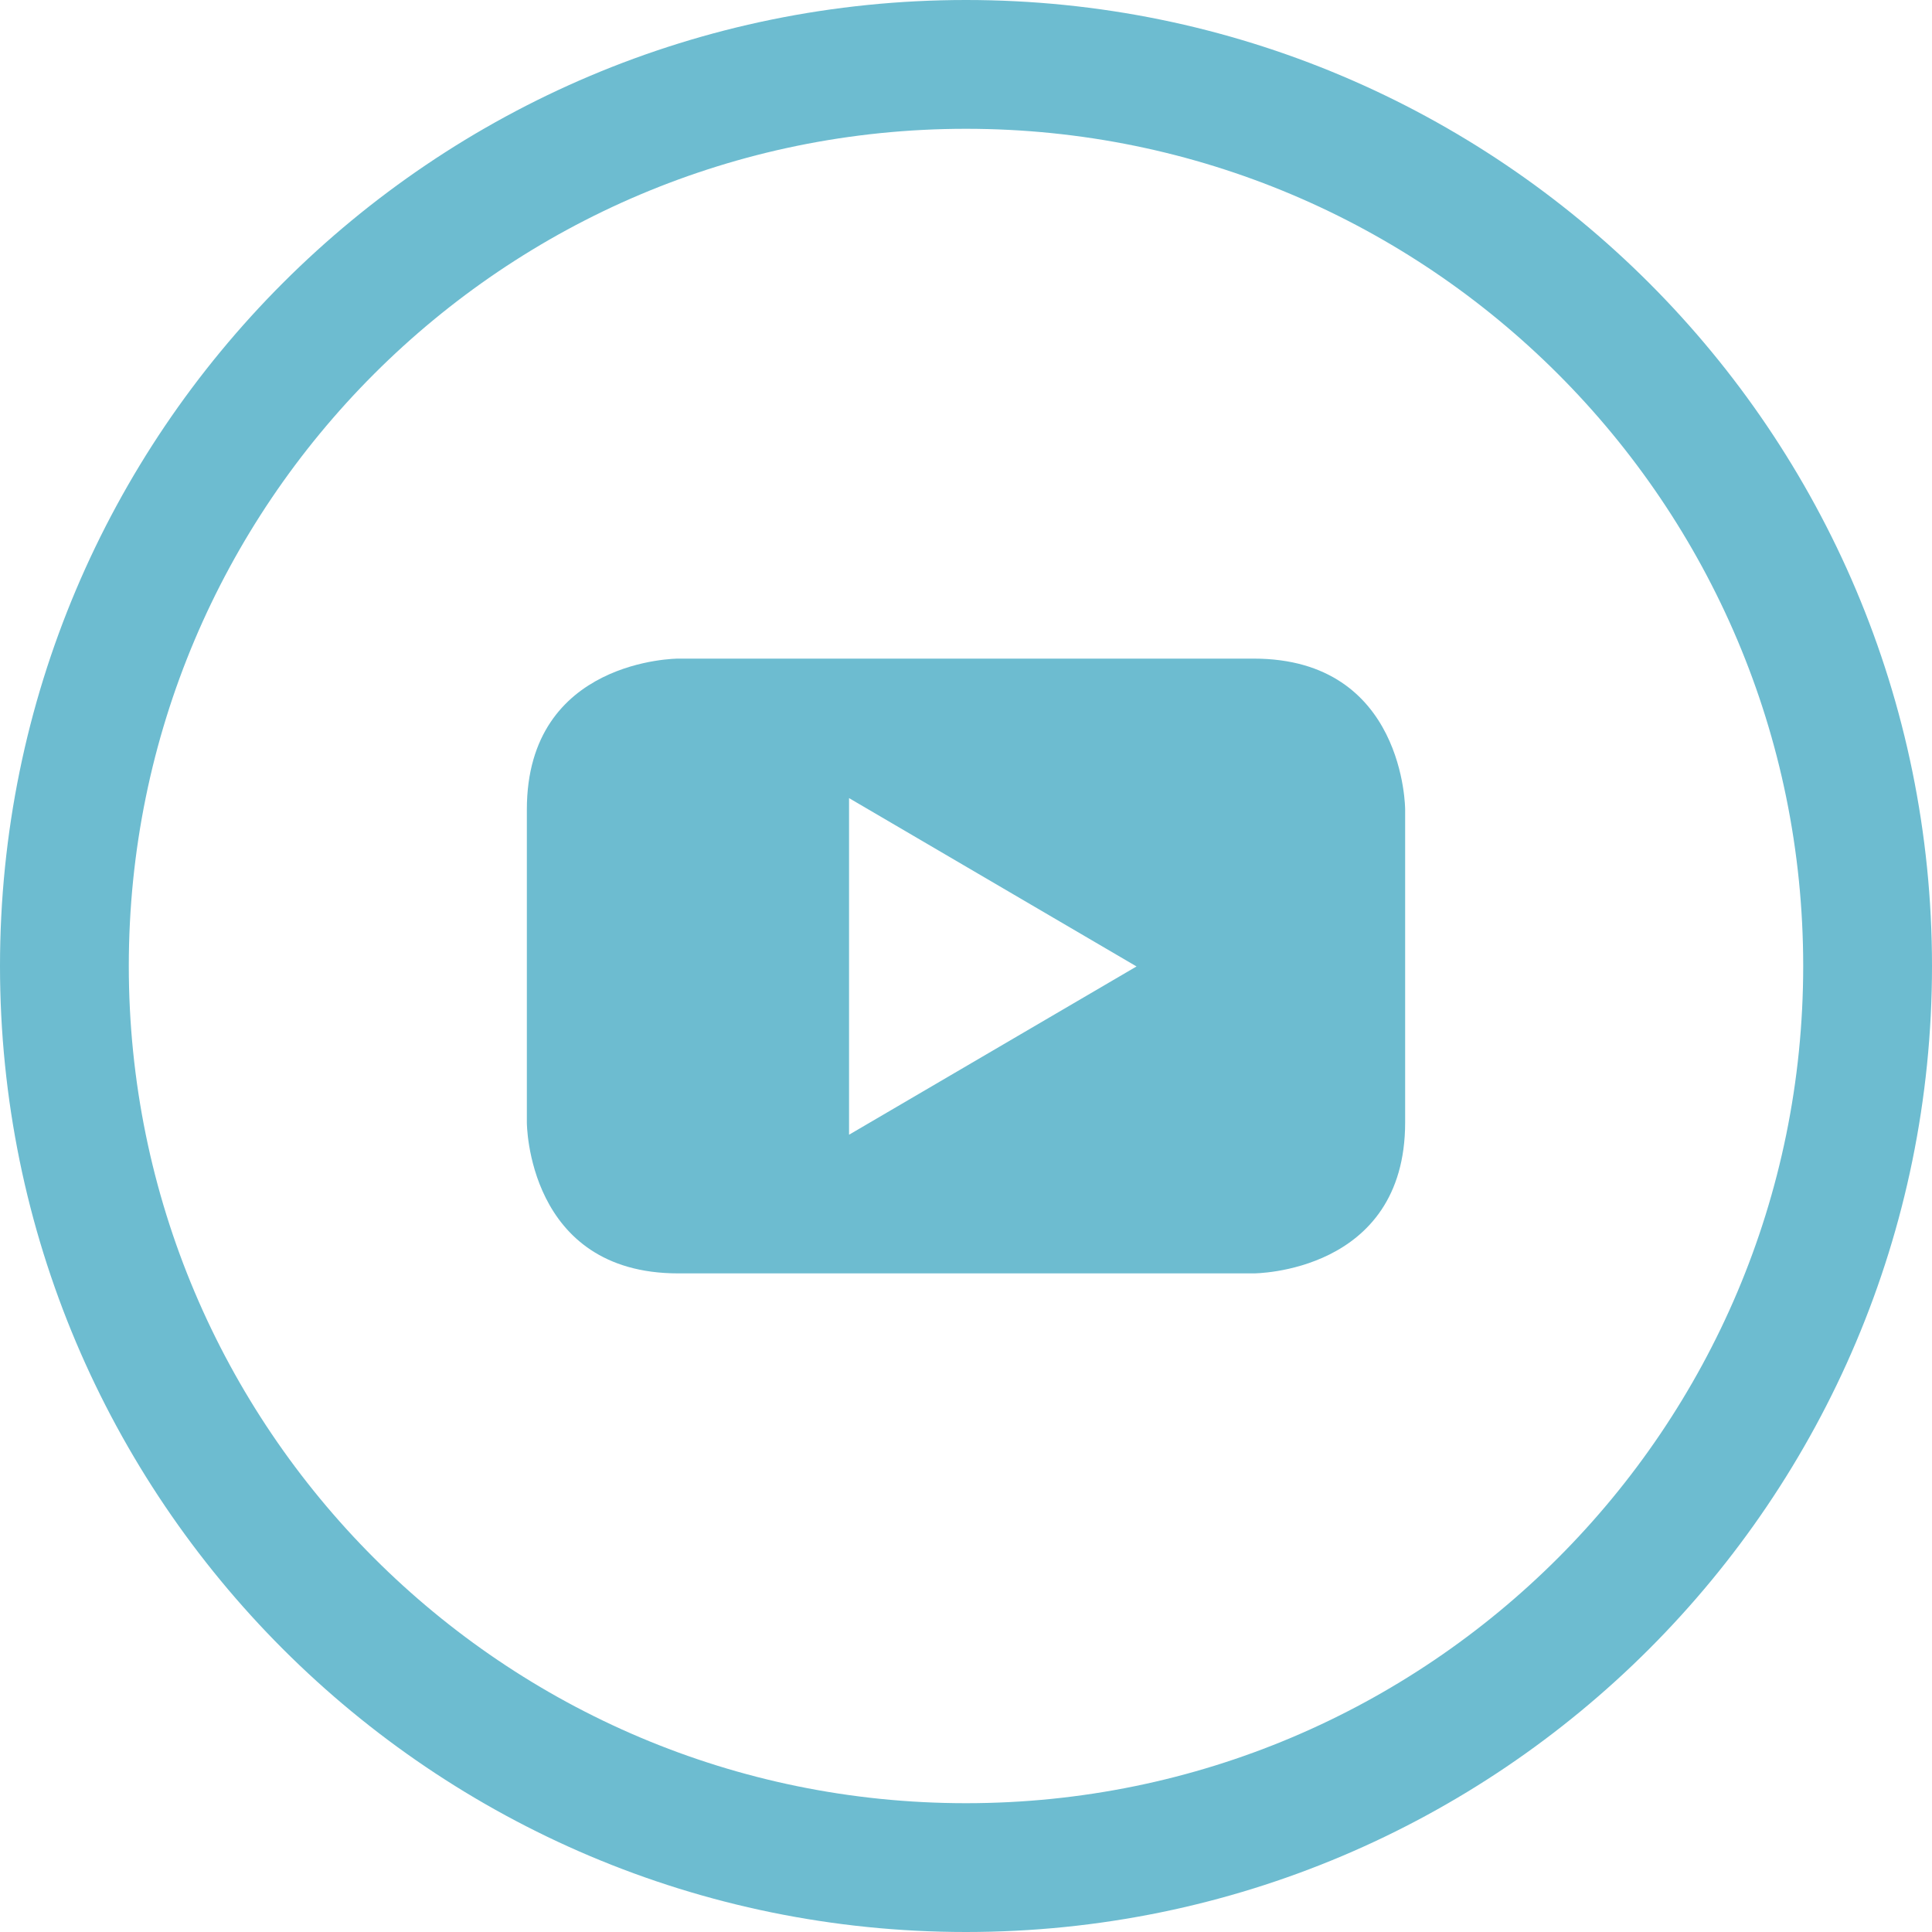
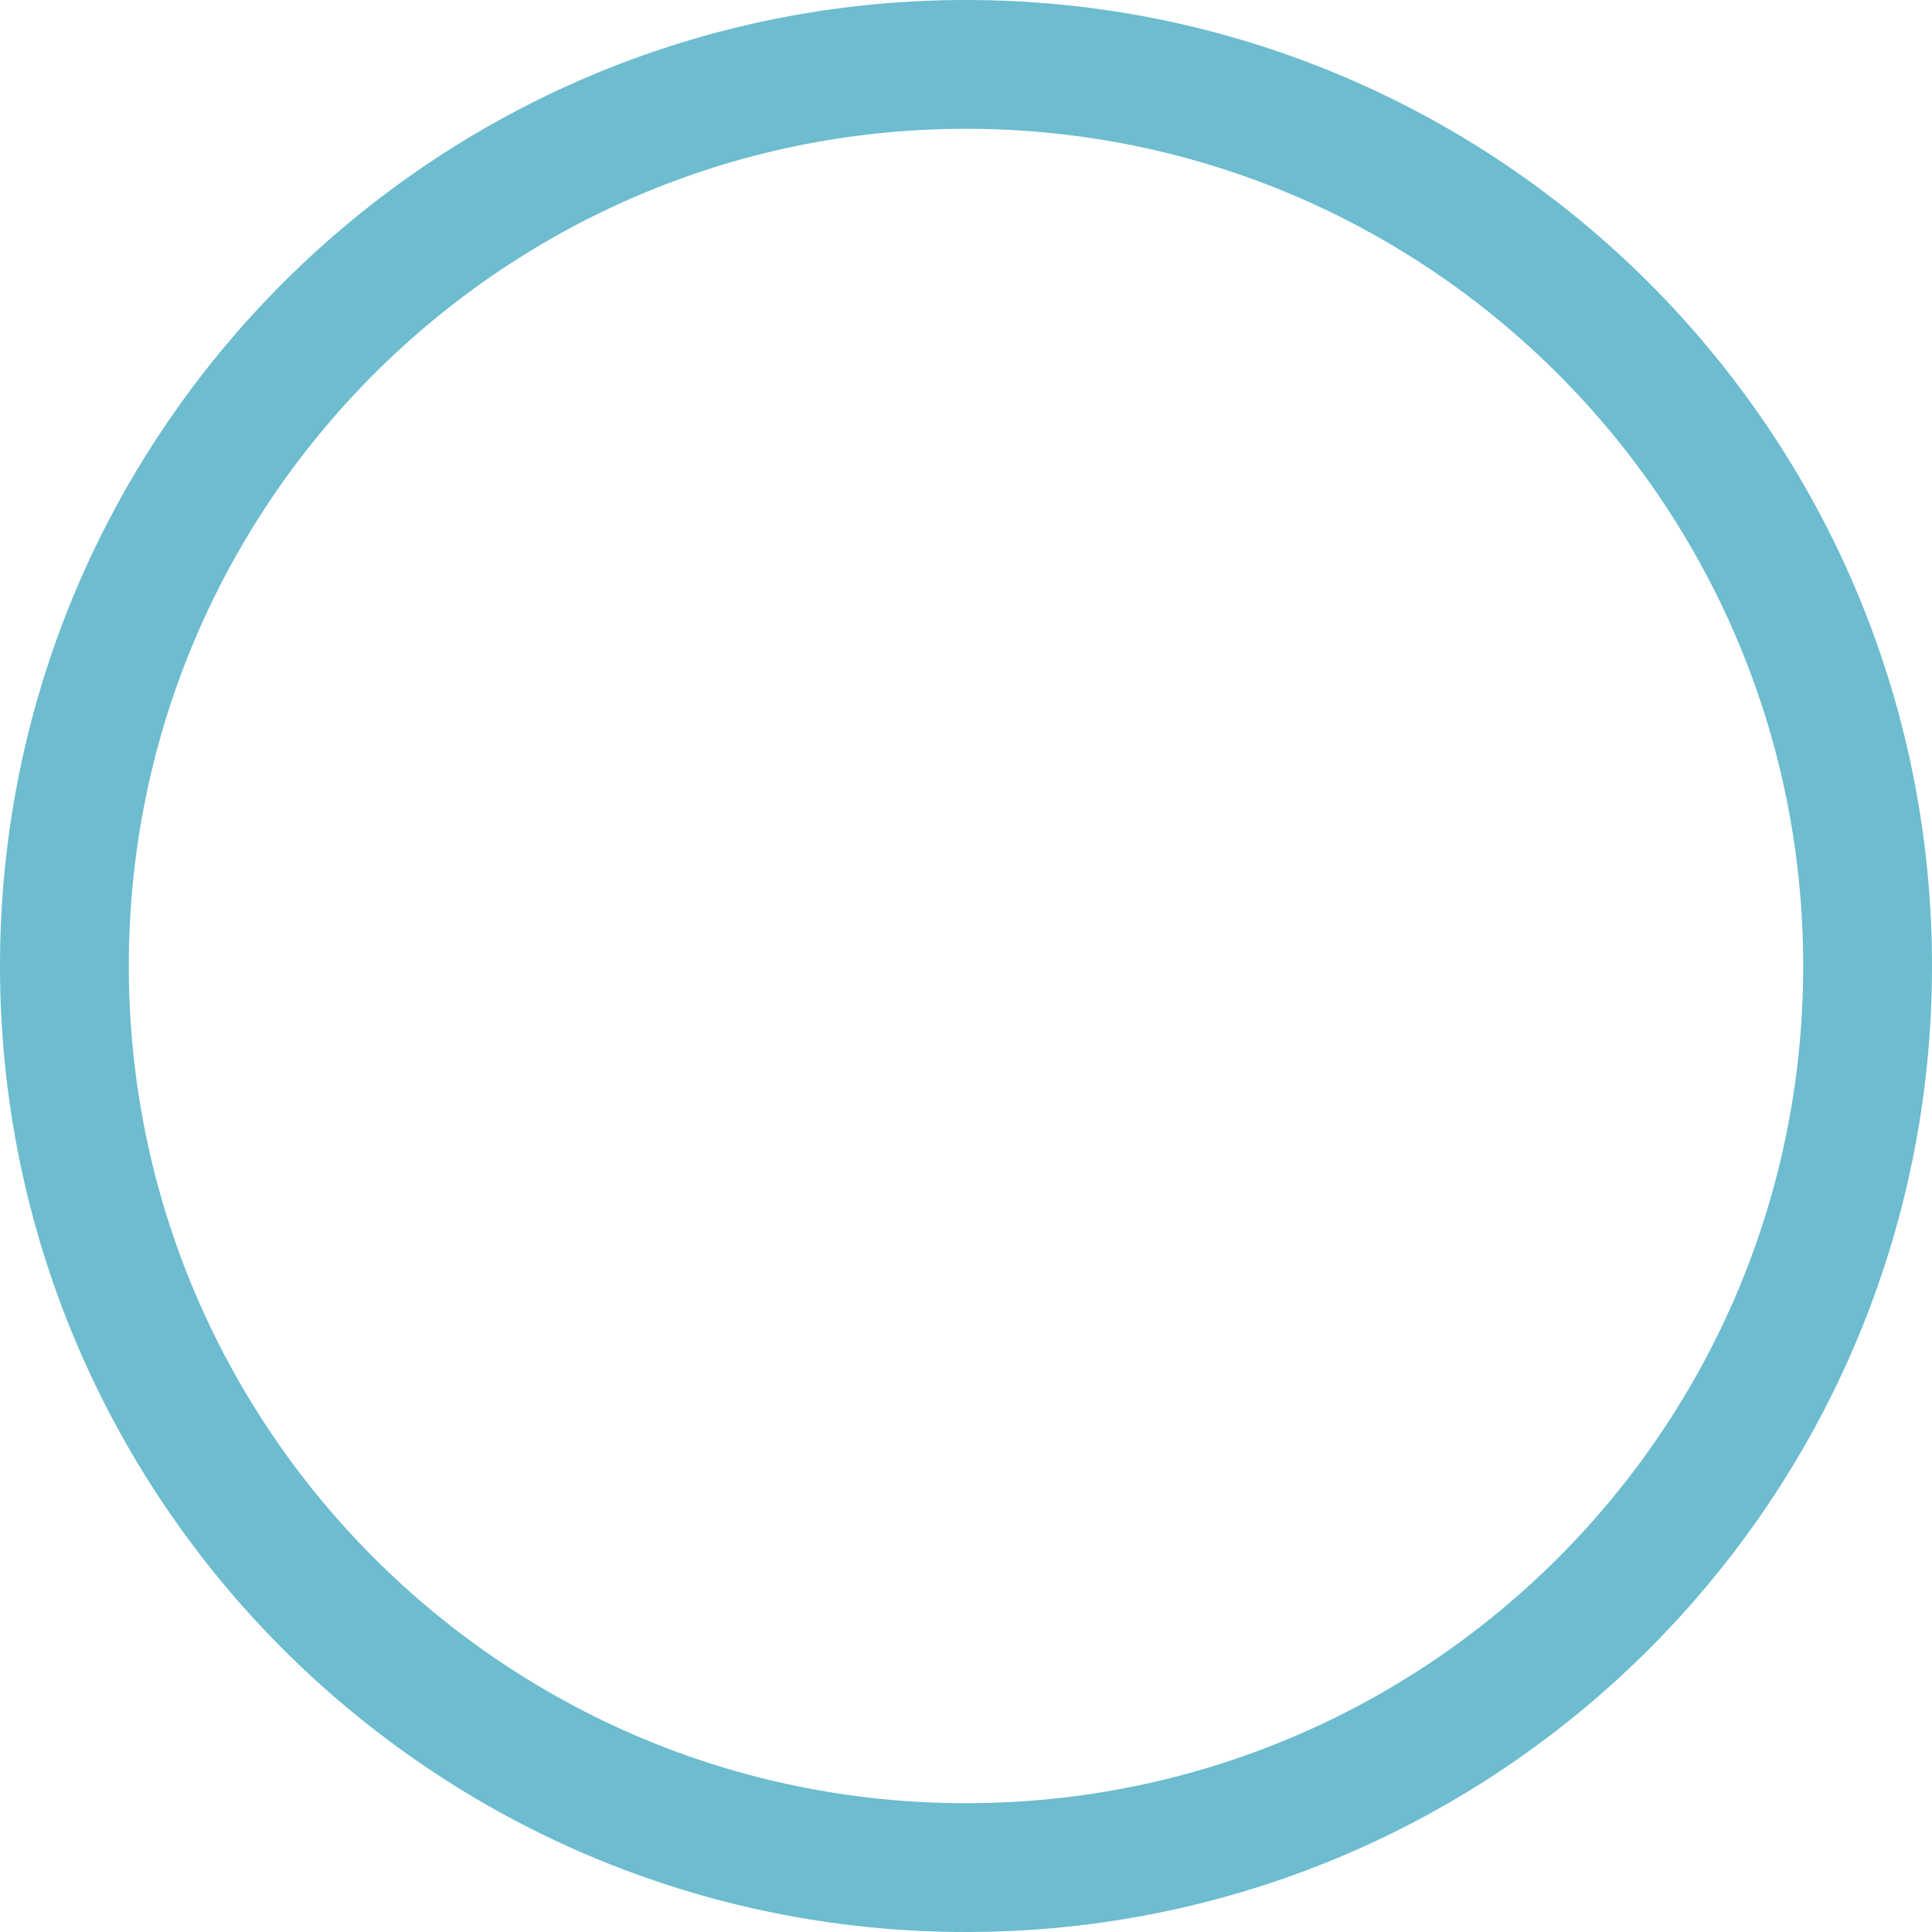
<svg xmlns="http://www.w3.org/2000/svg" width="30px" height="30px" viewBox="0 0 30 30" version="1.1">
  <title>youtube-b</title>
  <desc>Created with Sketch.</desc>
  <g id="Page-1" stroke="none" stroke-width="1" fill="none" fill-rule="evenodd">
    <g id="youtube-b">
      <g transform="translate(1, 1)">
        <path d="M14,0 C21.732,0 28,6.268 28,14 C28,21.732 21.732,28 14,28 C6.268,28 0,21.732 0,14 C0,6.268 6.268,0 14,0 Z" id="Stroke-1" stroke="#6DBCD0" stroke-width="2" />
-         <path d="M16.648,14.007 L12.184,16.62 L12.184,11.393 L16.648,14.007 M20.819,16.43 L20.819,11.57 C20.819,11.57 20.819,9.227 18.468,9.227 L9.53,9.227 C9.53,9.227 7.181,9.227 7.181,11.57 L7.181,16.43 C7.181,16.43 7.181,18.773 9.53,18.773 L18.468,18.773 C18.468,18.773 20.819,18.773 20.819,16.43" id="Fill-3" fill="#6DBCD0" />
      </g>
    </g>
  </g>
</svg>